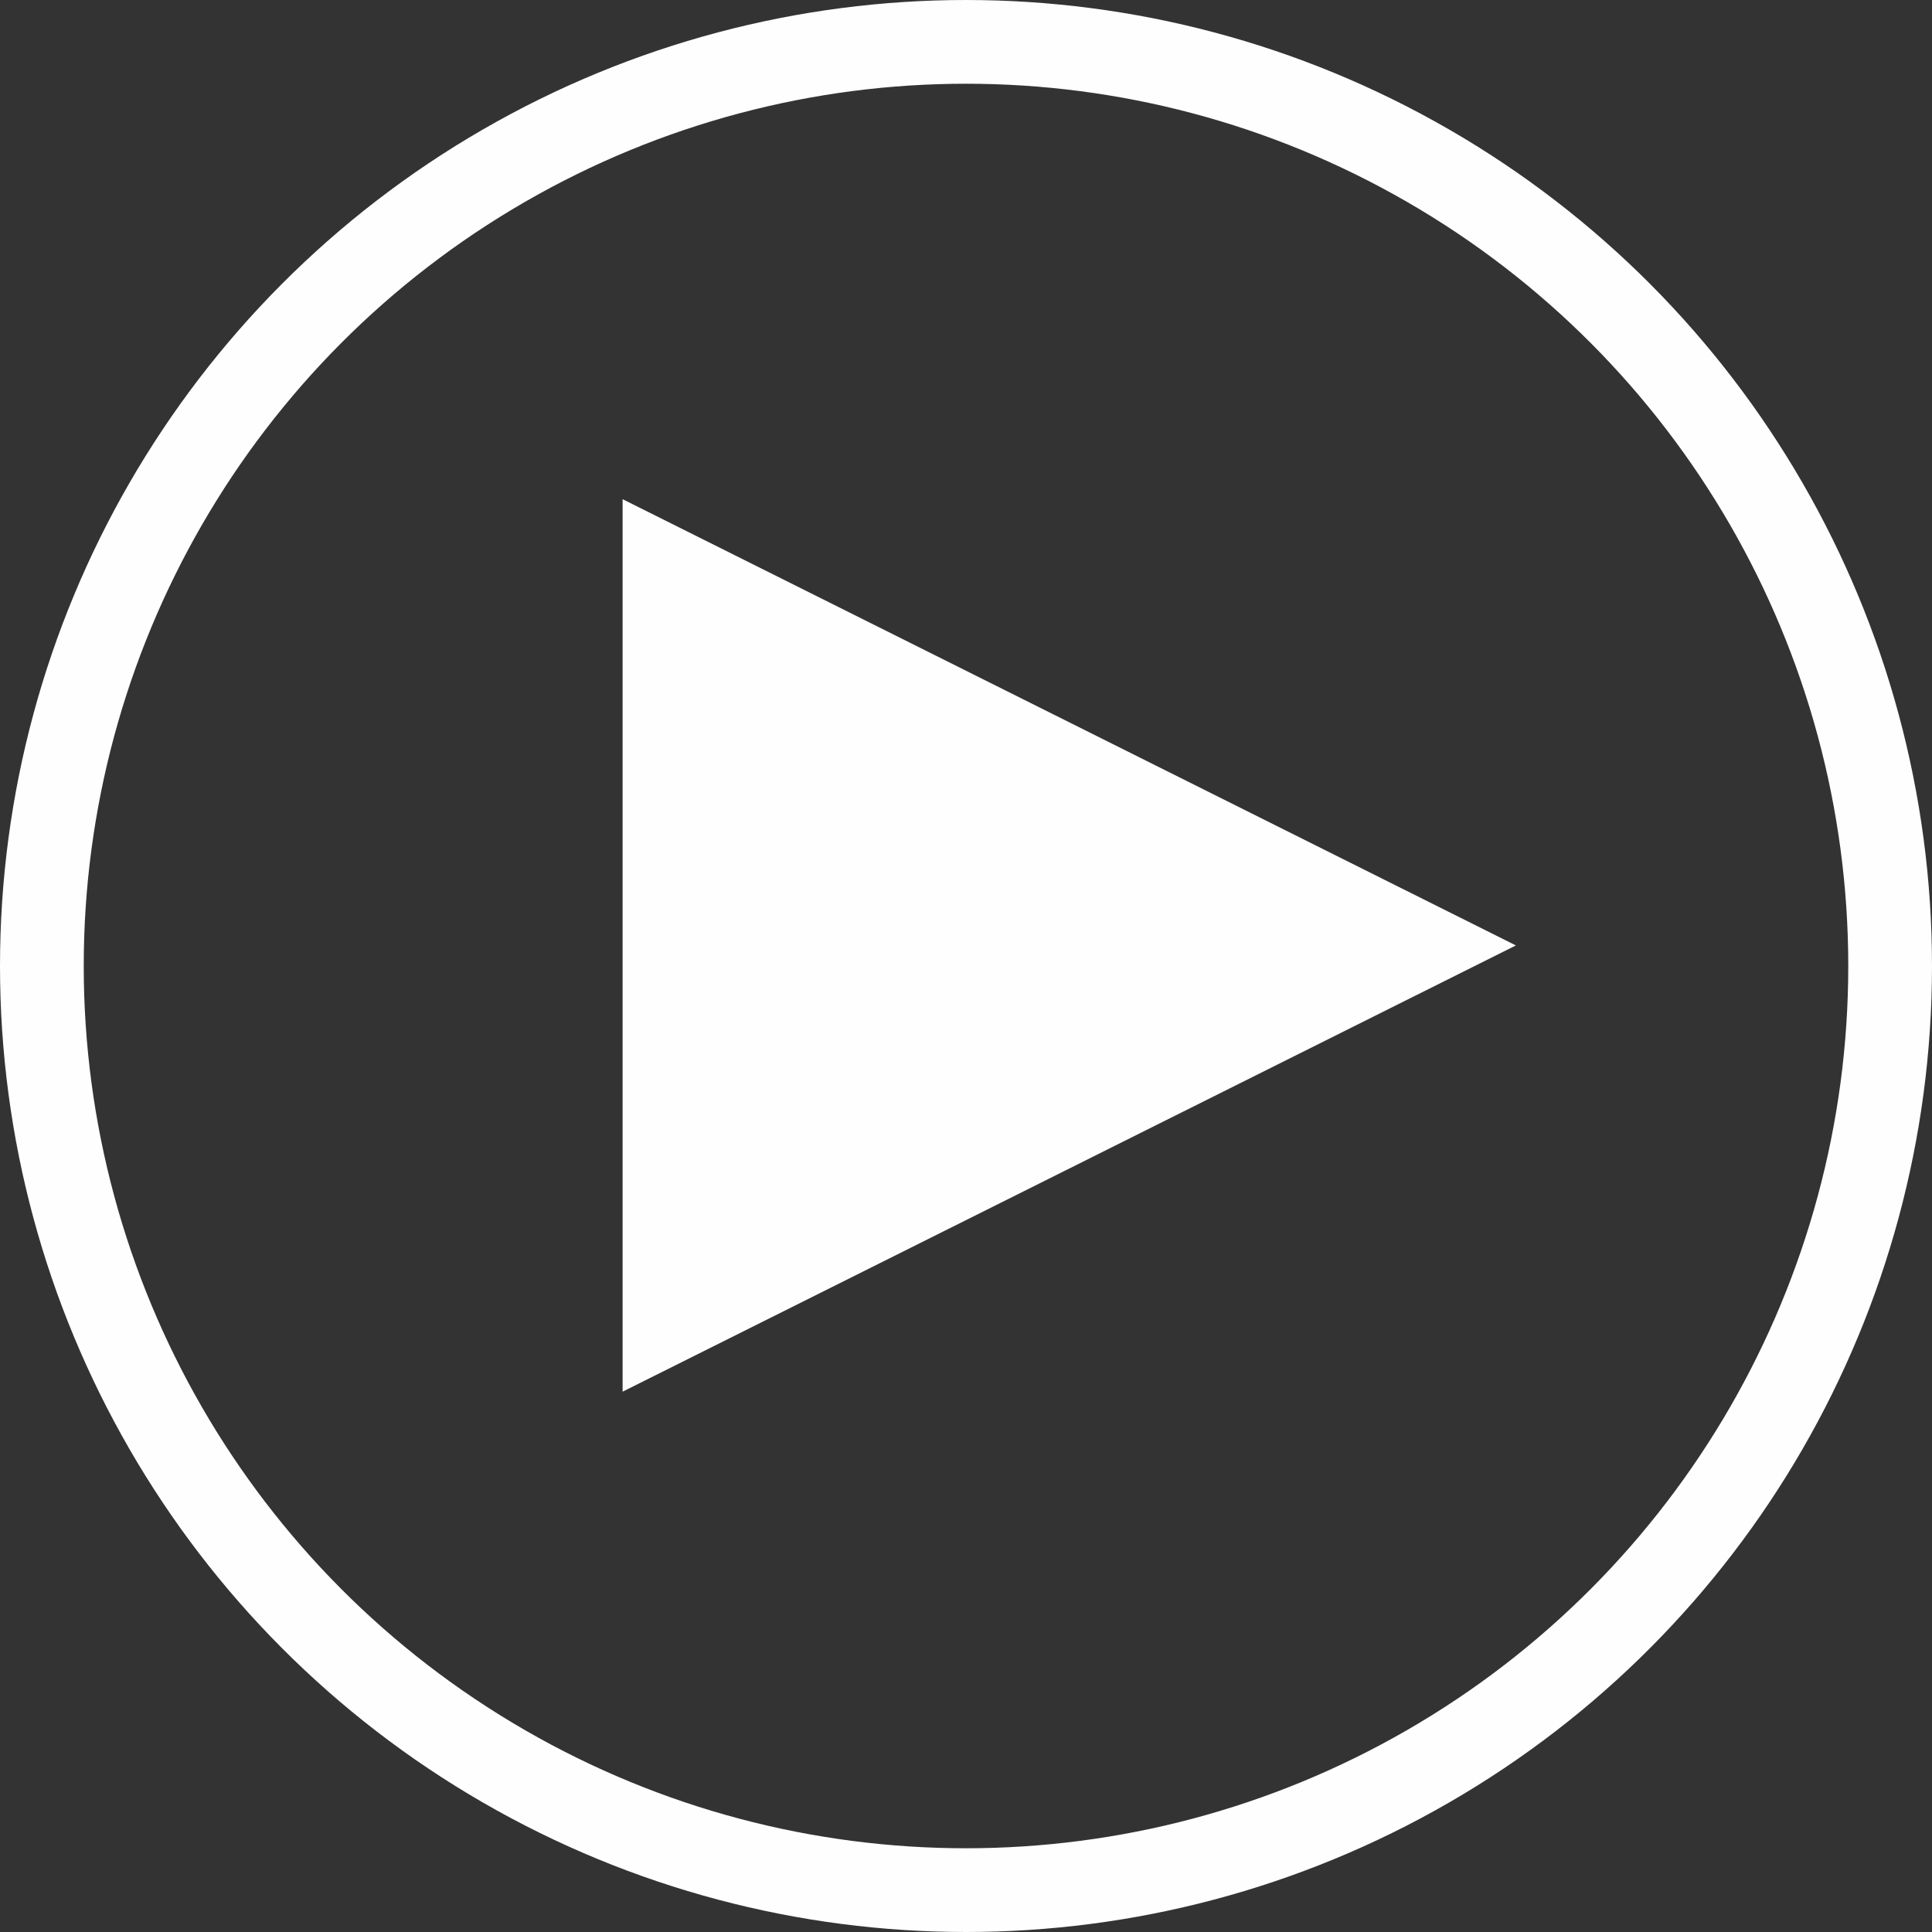
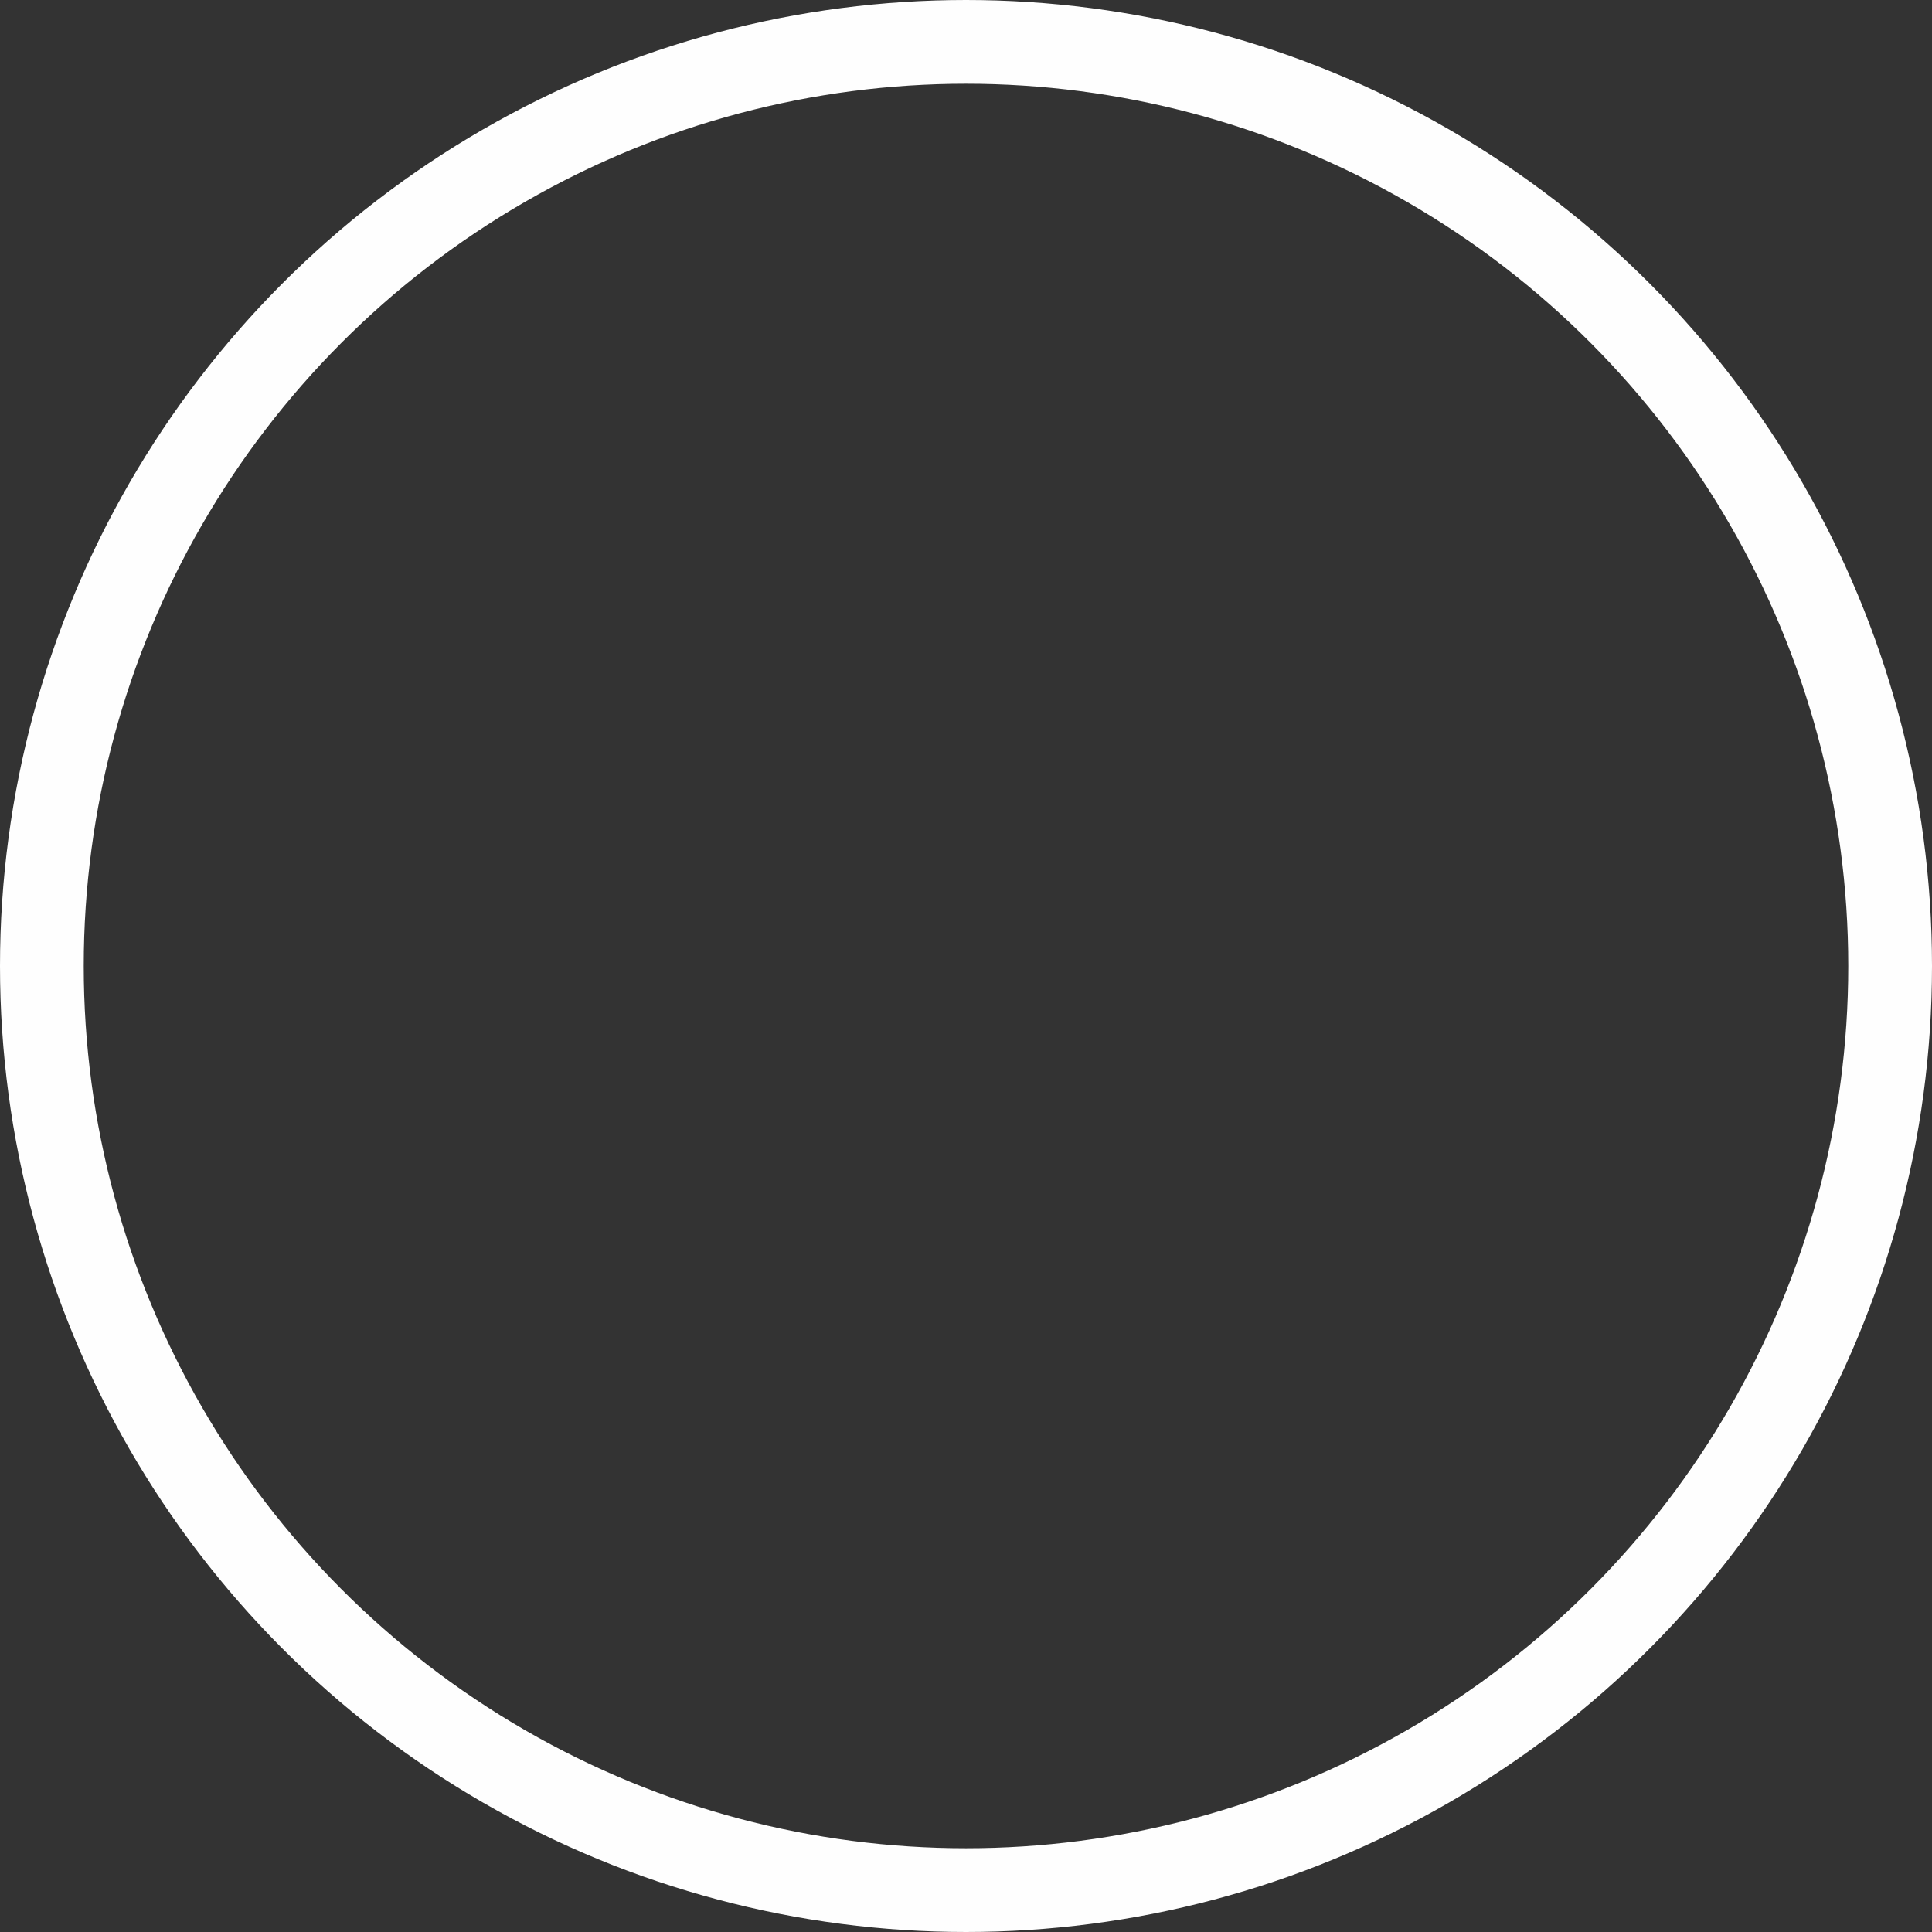
<svg xmlns="http://www.w3.org/2000/svg" xmlns:ns1="http://sodipodi.sourceforge.net/DTD/sodipodi-0.dtd" xmlns:ns2="http://www.inkscape.org/namespaces/inkscape" xml:space="preserve" width="24.418mm" height="24.418mm" version="1.1" style="clip-rule:evenodd;fill-rule:evenodd;image-rendering:optimizeQuality;shape-rendering:geometricPrecision;text-rendering:geometricPrecision" viewBox="0 0 2441.83 2441.83" id="svg12" ns1:docname="play_button.svg" ns2:version="1.1.2 (0a00cf5339, 2022-02-04)">
  <rect x="0" y="0" width="2441.83" height="2441.83" fill="#333333" stroke="none" />
  <ns1:namedview id="namedview14" pagecolor="#ffffff" bordercolor="#666666" borderopacity="1.0" ns2:pageshadow="2" ns2:pageopacity="0.0" ns2:pagecheckerboard="0" ns2:document-units="mm" showgrid="false" fit-margin-top="0" fit-margin-left="0" fit-margin-right="0" fit-margin-bottom="0" ns2:zoom="0.4792789" ns2:cx="-174.22006" ns2:cy="284.80286" ns2:window-width="1366" ns2:window-height="715" ns2:window-x="1440" ns2:window-y="0" ns2:window-maximized="1" ns2:current-layer="Слой_x0020_1" />
  <defs id="defs4">
    <style type="text/css" id="style2">
   
    .str0 {stroke:#FEFEFE;stroke-width:105.83}
    .fil1 {fill:none}
    .fil0 {fill:#FEFEFE}
   
  </style>
  </defs>
  <g id="Слой_x0020_1" ns2:label="Слой 1" ns2:groupmode="layer" transform="translate(-15140.085,-7342.085)">
-     <polygon class="fil0" points="15927,9101 15927,7973 17056,8537 " id="polygon7" />
    <circle class="fil1 str0" cx="16361" cy="8563" r="1168" id="circle9" />
  </g>
</svg>